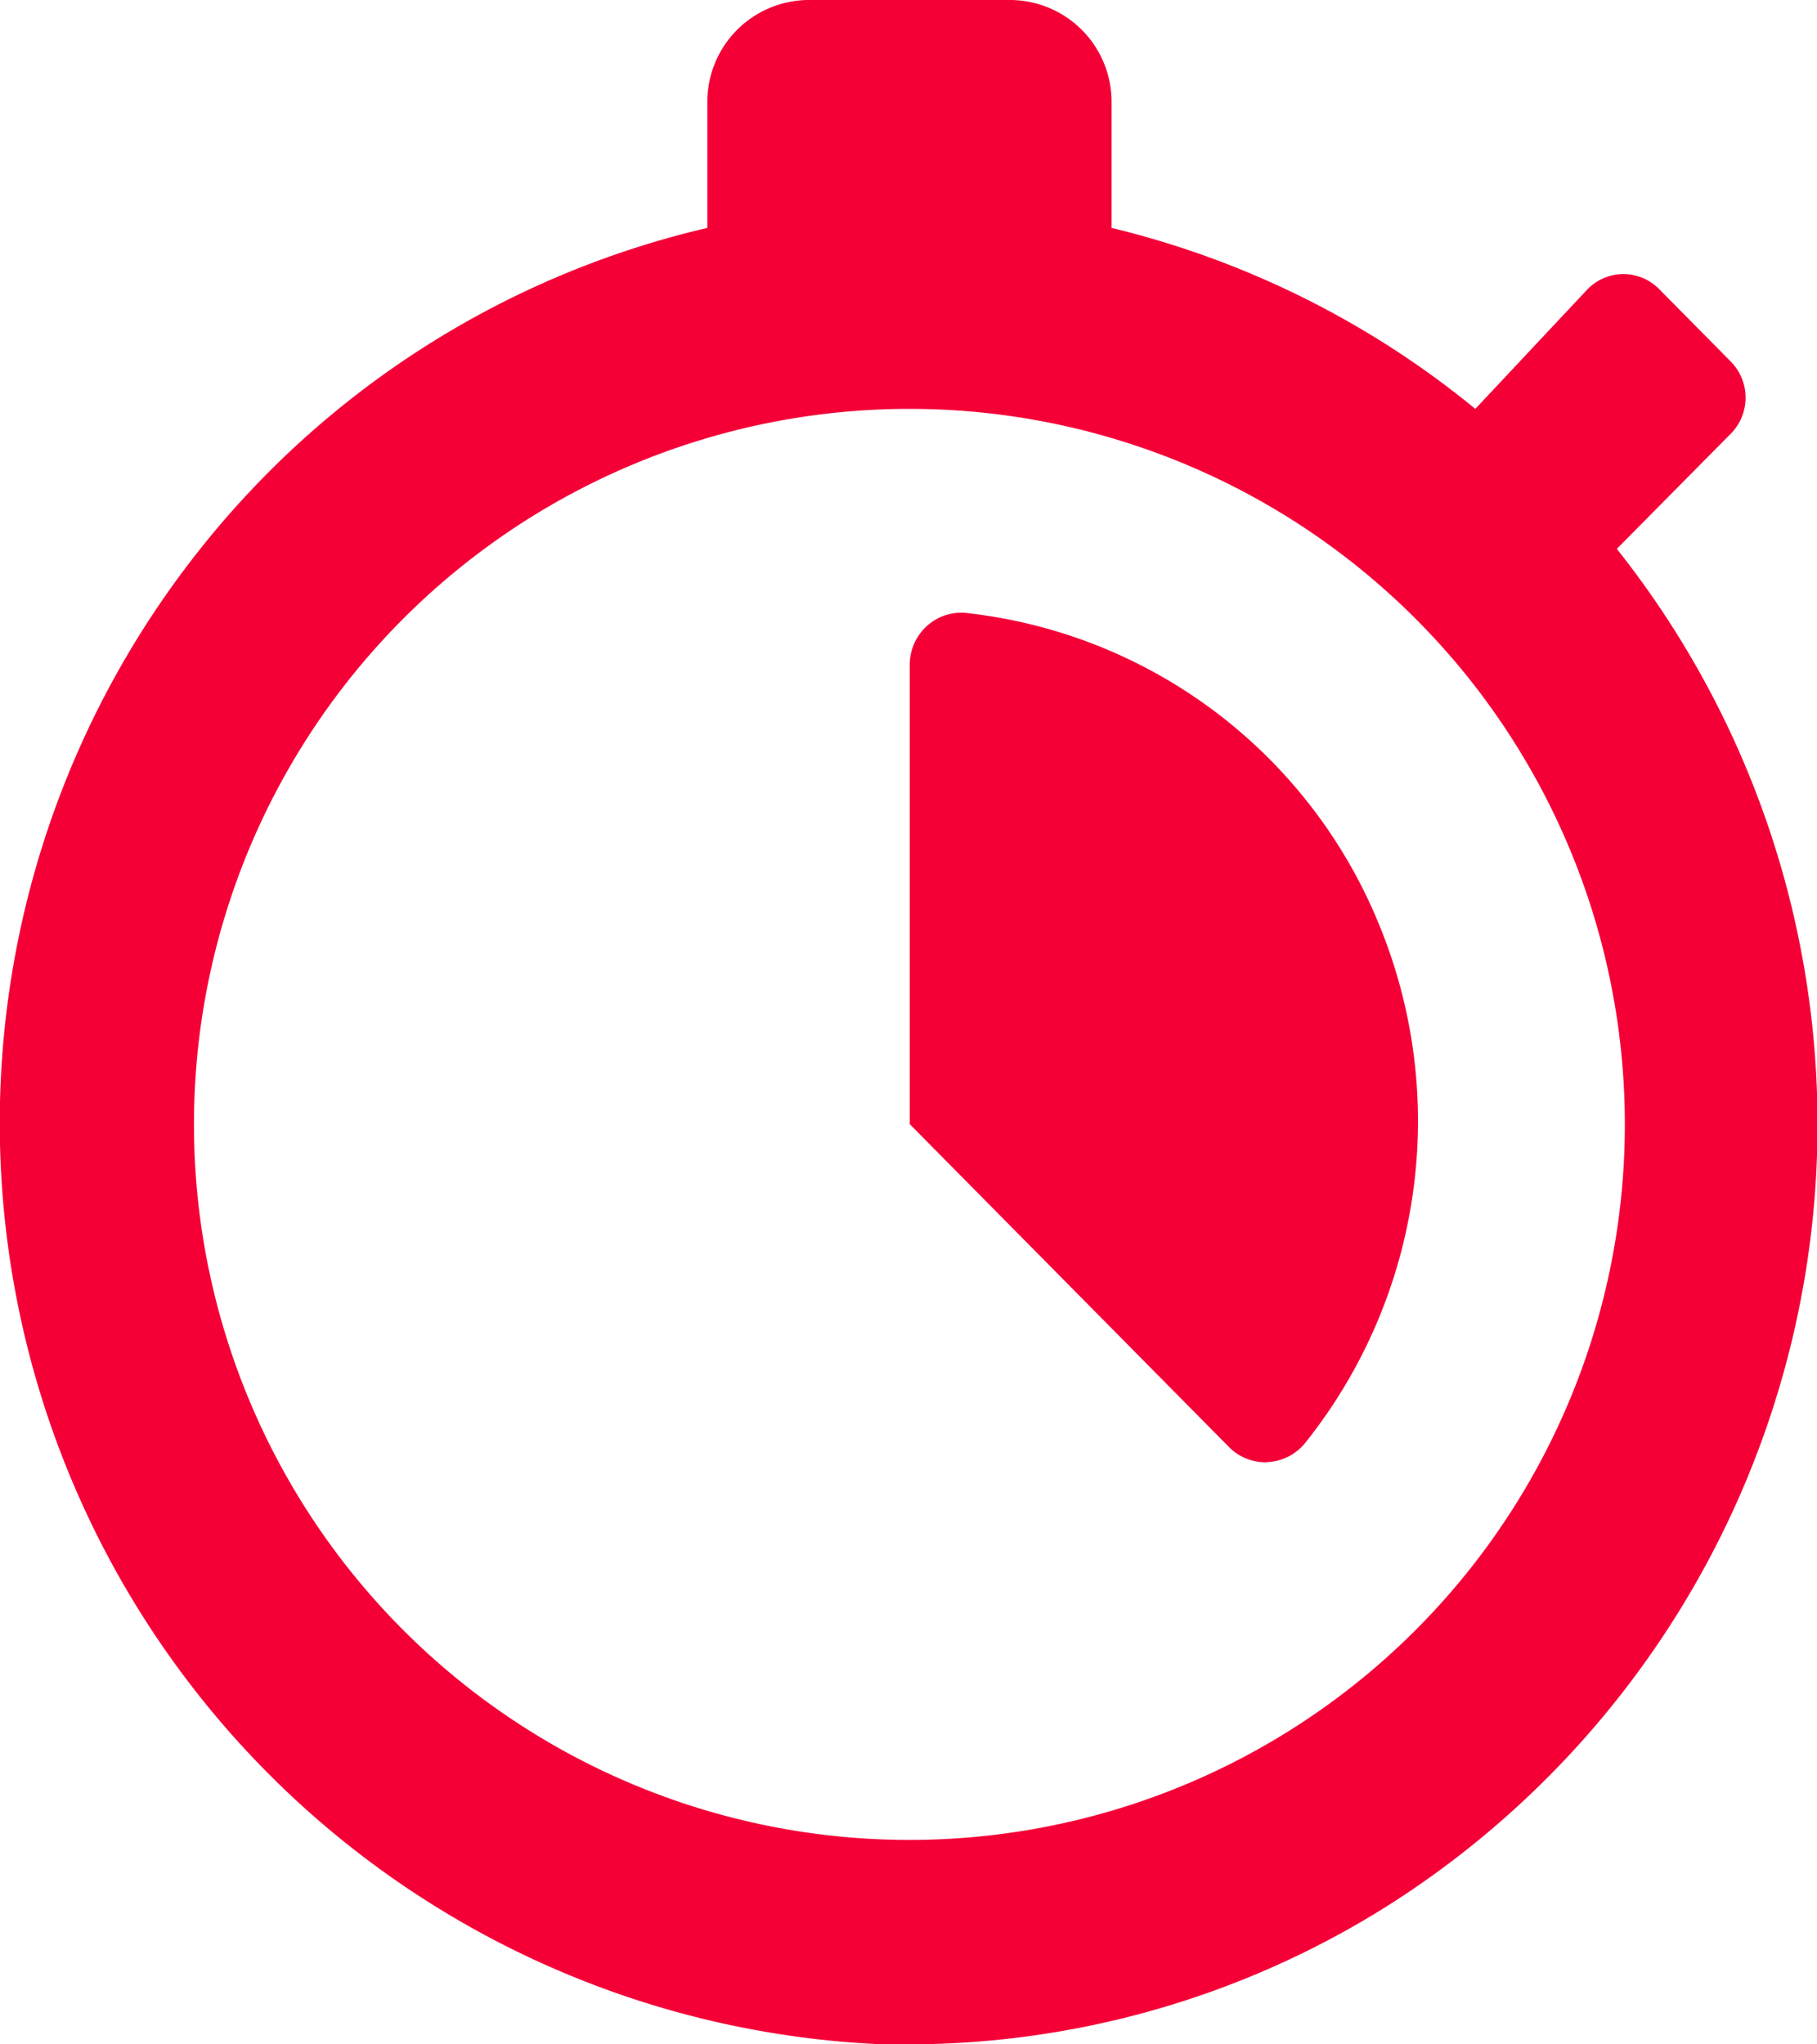
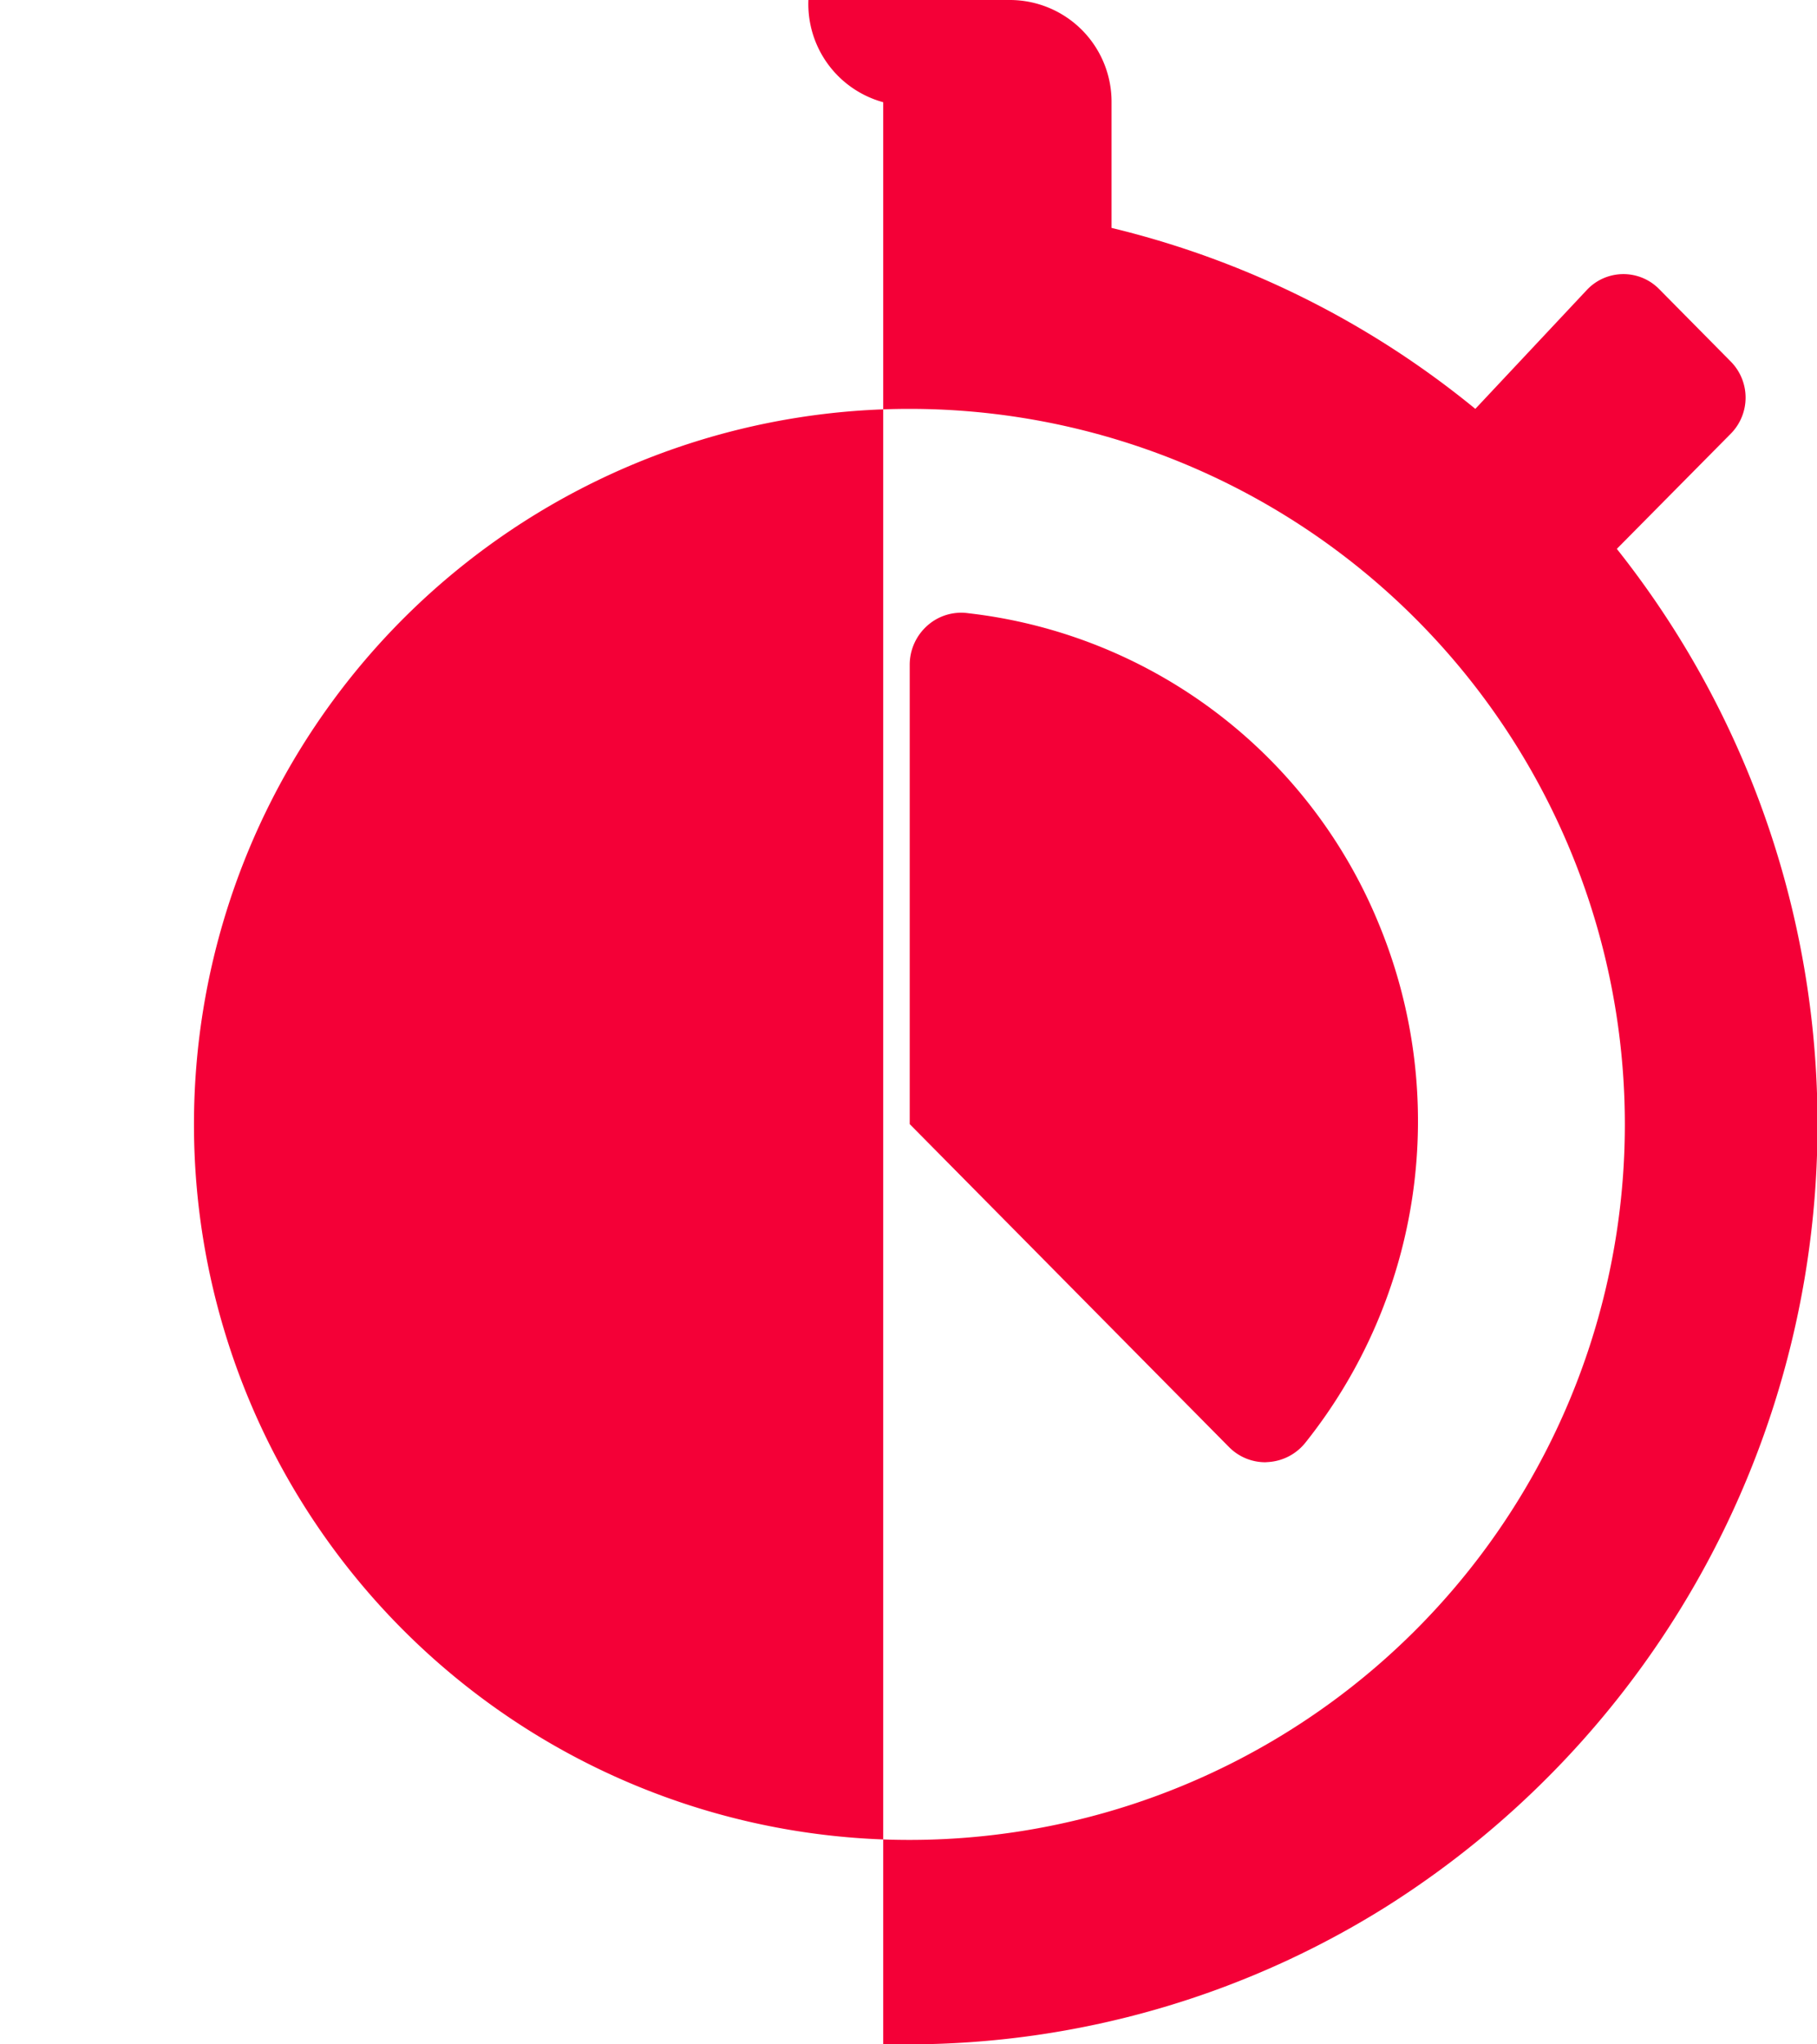
<svg xmlns="http://www.w3.org/2000/svg" id="timer-20-s" width="24" height="27" viewBox="0 0 24 27">
-   <path id="Shape" d="M11.99,27h0c-.108,0-.217,0-.324,0A12.179,12.179,0,0,1,2.624,7.276,12.045,12.045,0,0,1,9.343,3.01V1.35A1.344,1.344,0,0,1,10.678,0h2.669a1.344,1.344,0,0,1,1.335,1.35V3.01A12.032,12.032,0,0,1,19.487,5.4L20.969,3.82a.662.662,0,0,1,.948,0l.948.959a.678.678,0,0,1,0,.945L21.356,7.249a12.219,12.219,0,0,1-3.042,17.93A11.9,11.9,0,0,1,11.99,27Zm.022-21.6a9.449,9.449,0,0,0,0,18.9,9.449,9.449,0,0,0,0-18.9Zm4.7,13.912a.674.674,0,0,1-.478-.2l-4.218-4.266V8.773a.692.692,0,0,1,.237-.514.671.671,0,0,1,.538-.16,6.678,6.678,0,0,1,5.435,4.137,6.809,6.809,0,0,1-.977,6.809.683.683,0,0,1-.492.264Z" fill="#f40037" />
+   <path id="Shape" d="M11.99,27h0c-.108,0-.217,0-.324,0V1.35A1.344,1.344,0,0,1,10.678,0h2.669a1.344,1.344,0,0,1,1.335,1.35V3.01A12.032,12.032,0,0,1,19.487,5.4L20.969,3.82a.662.662,0,0,1,.948,0l.948.959a.678.678,0,0,1,0,.945L21.356,7.249a12.219,12.219,0,0,1-3.042,17.93A11.9,11.9,0,0,1,11.99,27Zm.022-21.6a9.449,9.449,0,0,0,0,18.9,9.449,9.449,0,0,0,0-18.9Zm4.7,13.912a.674.674,0,0,1-.478-.2l-4.218-4.266V8.773a.692.692,0,0,1,.237-.514.671.671,0,0,1,.538-.16,6.678,6.678,0,0,1,5.435,4.137,6.809,6.809,0,0,1-.977,6.809.683.683,0,0,1-.492.264Z" fill="#f40037" />
</svg>